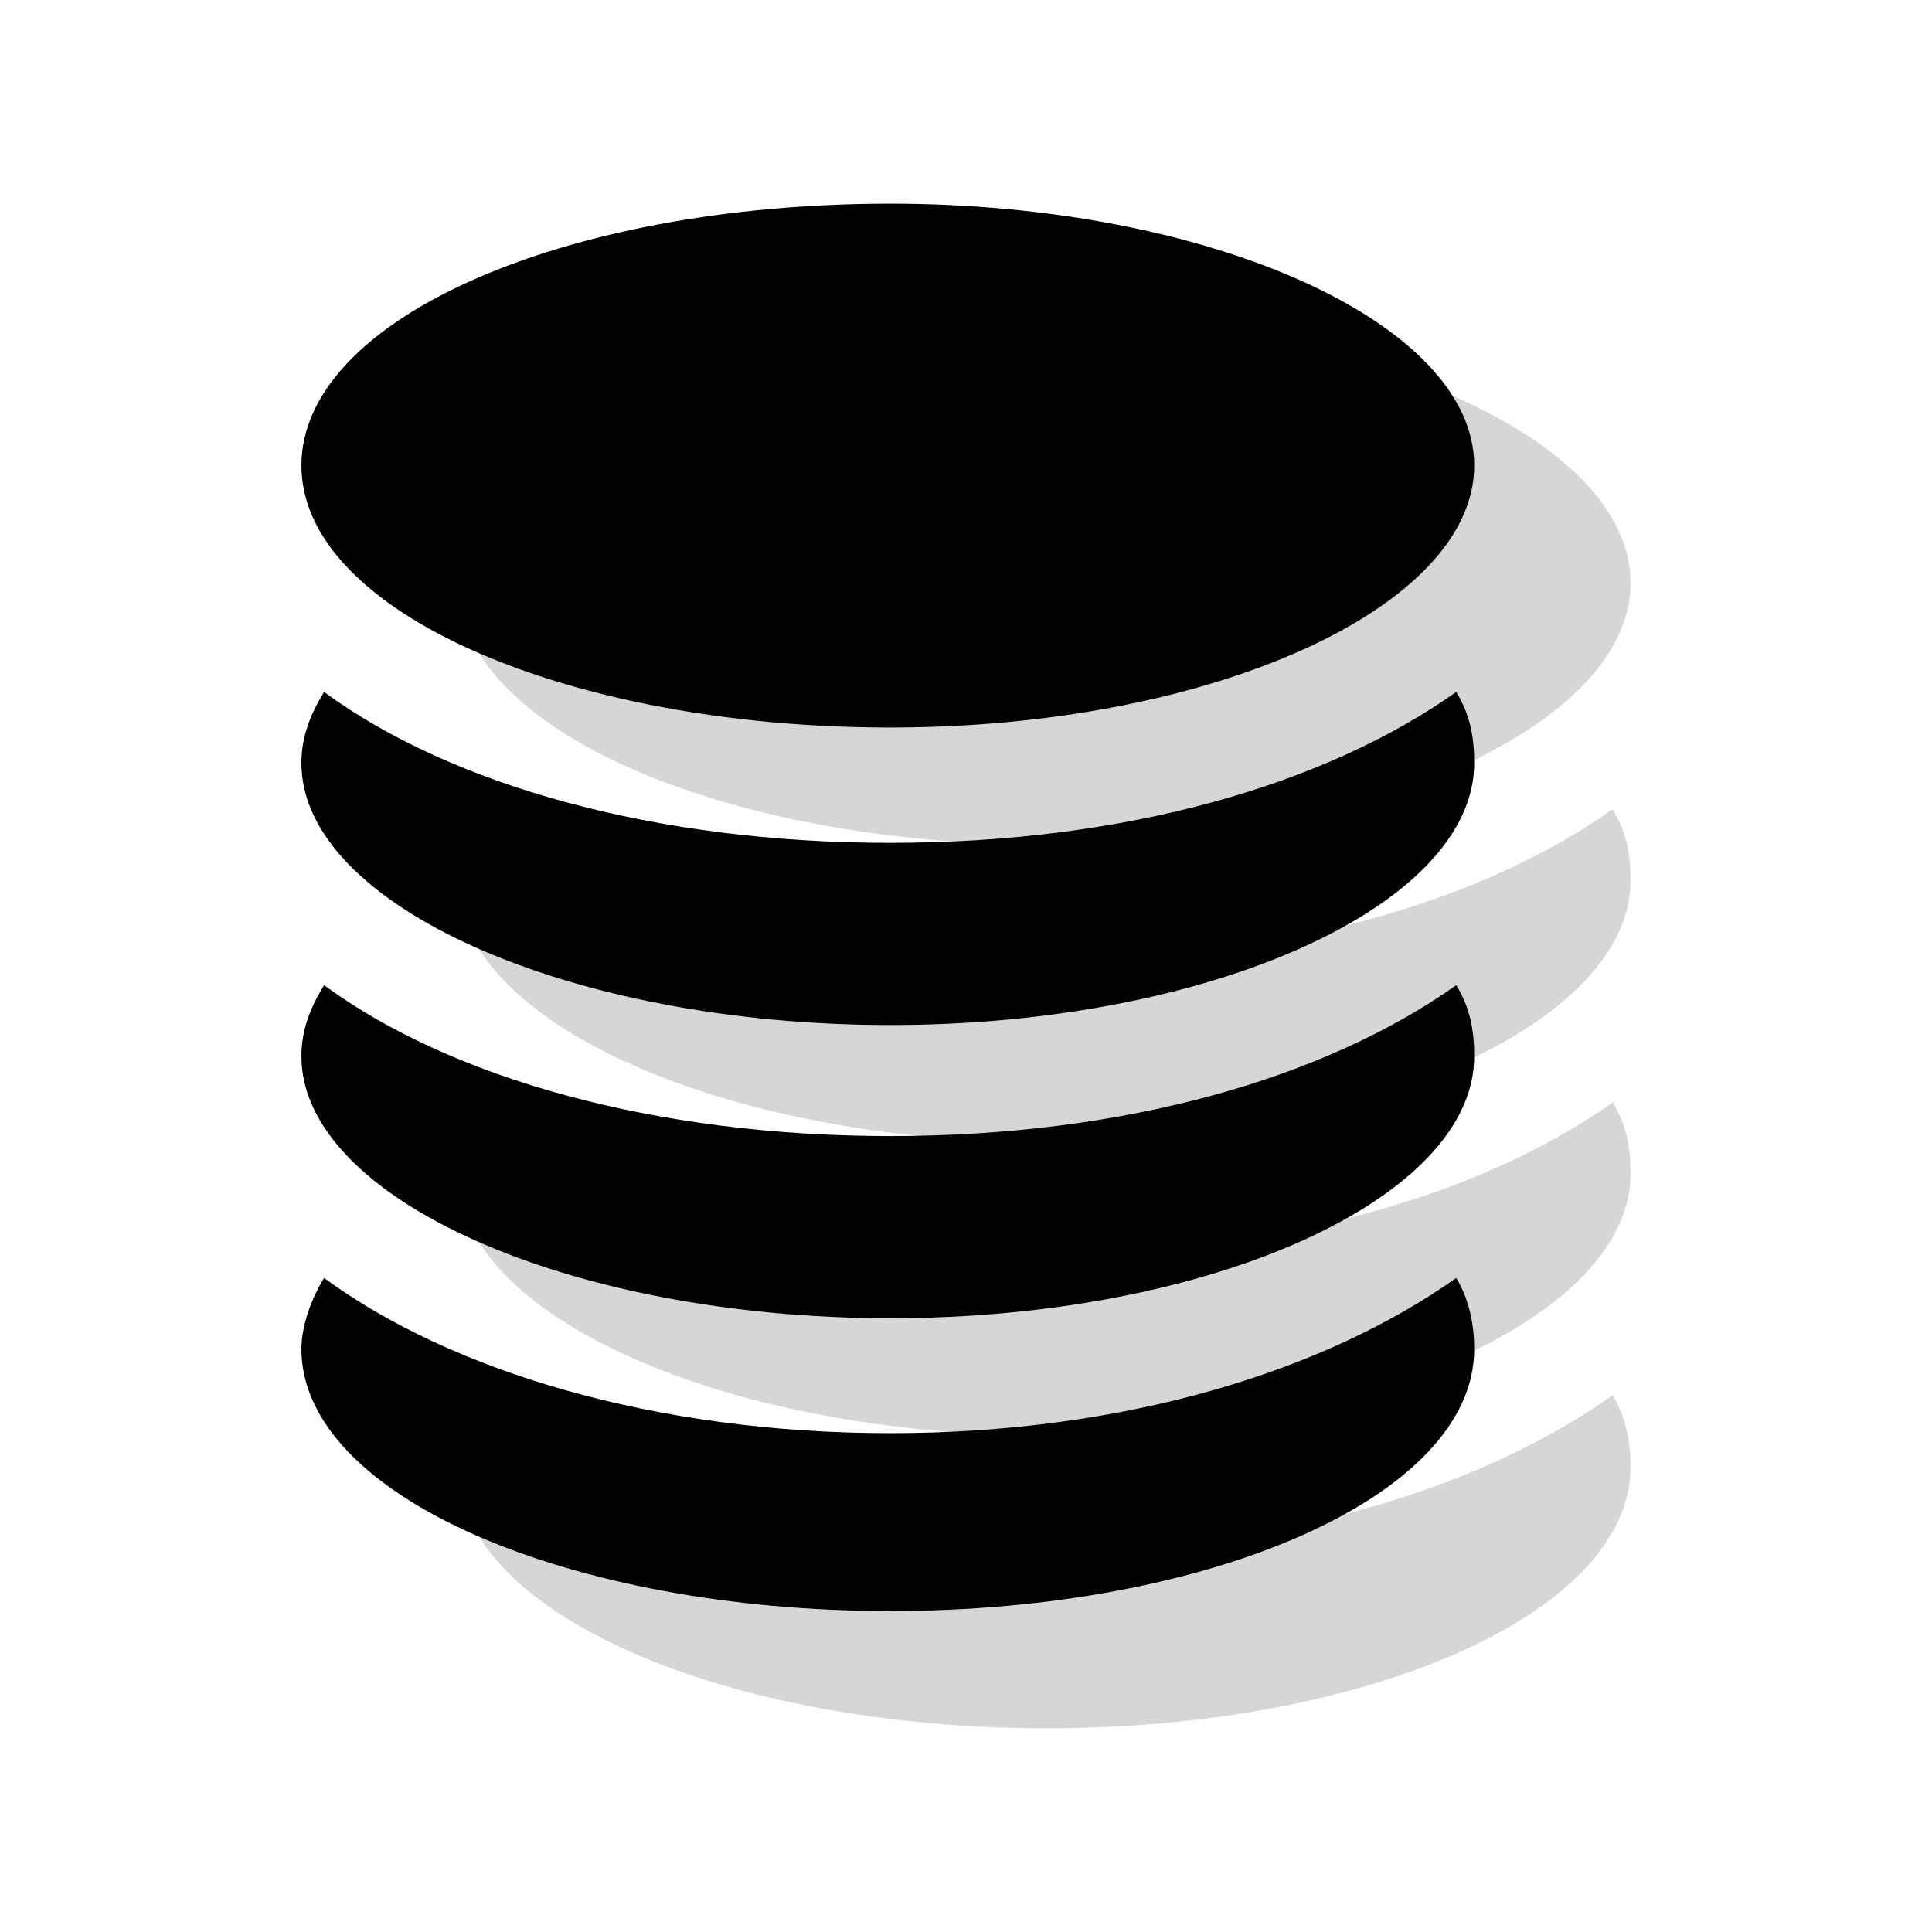
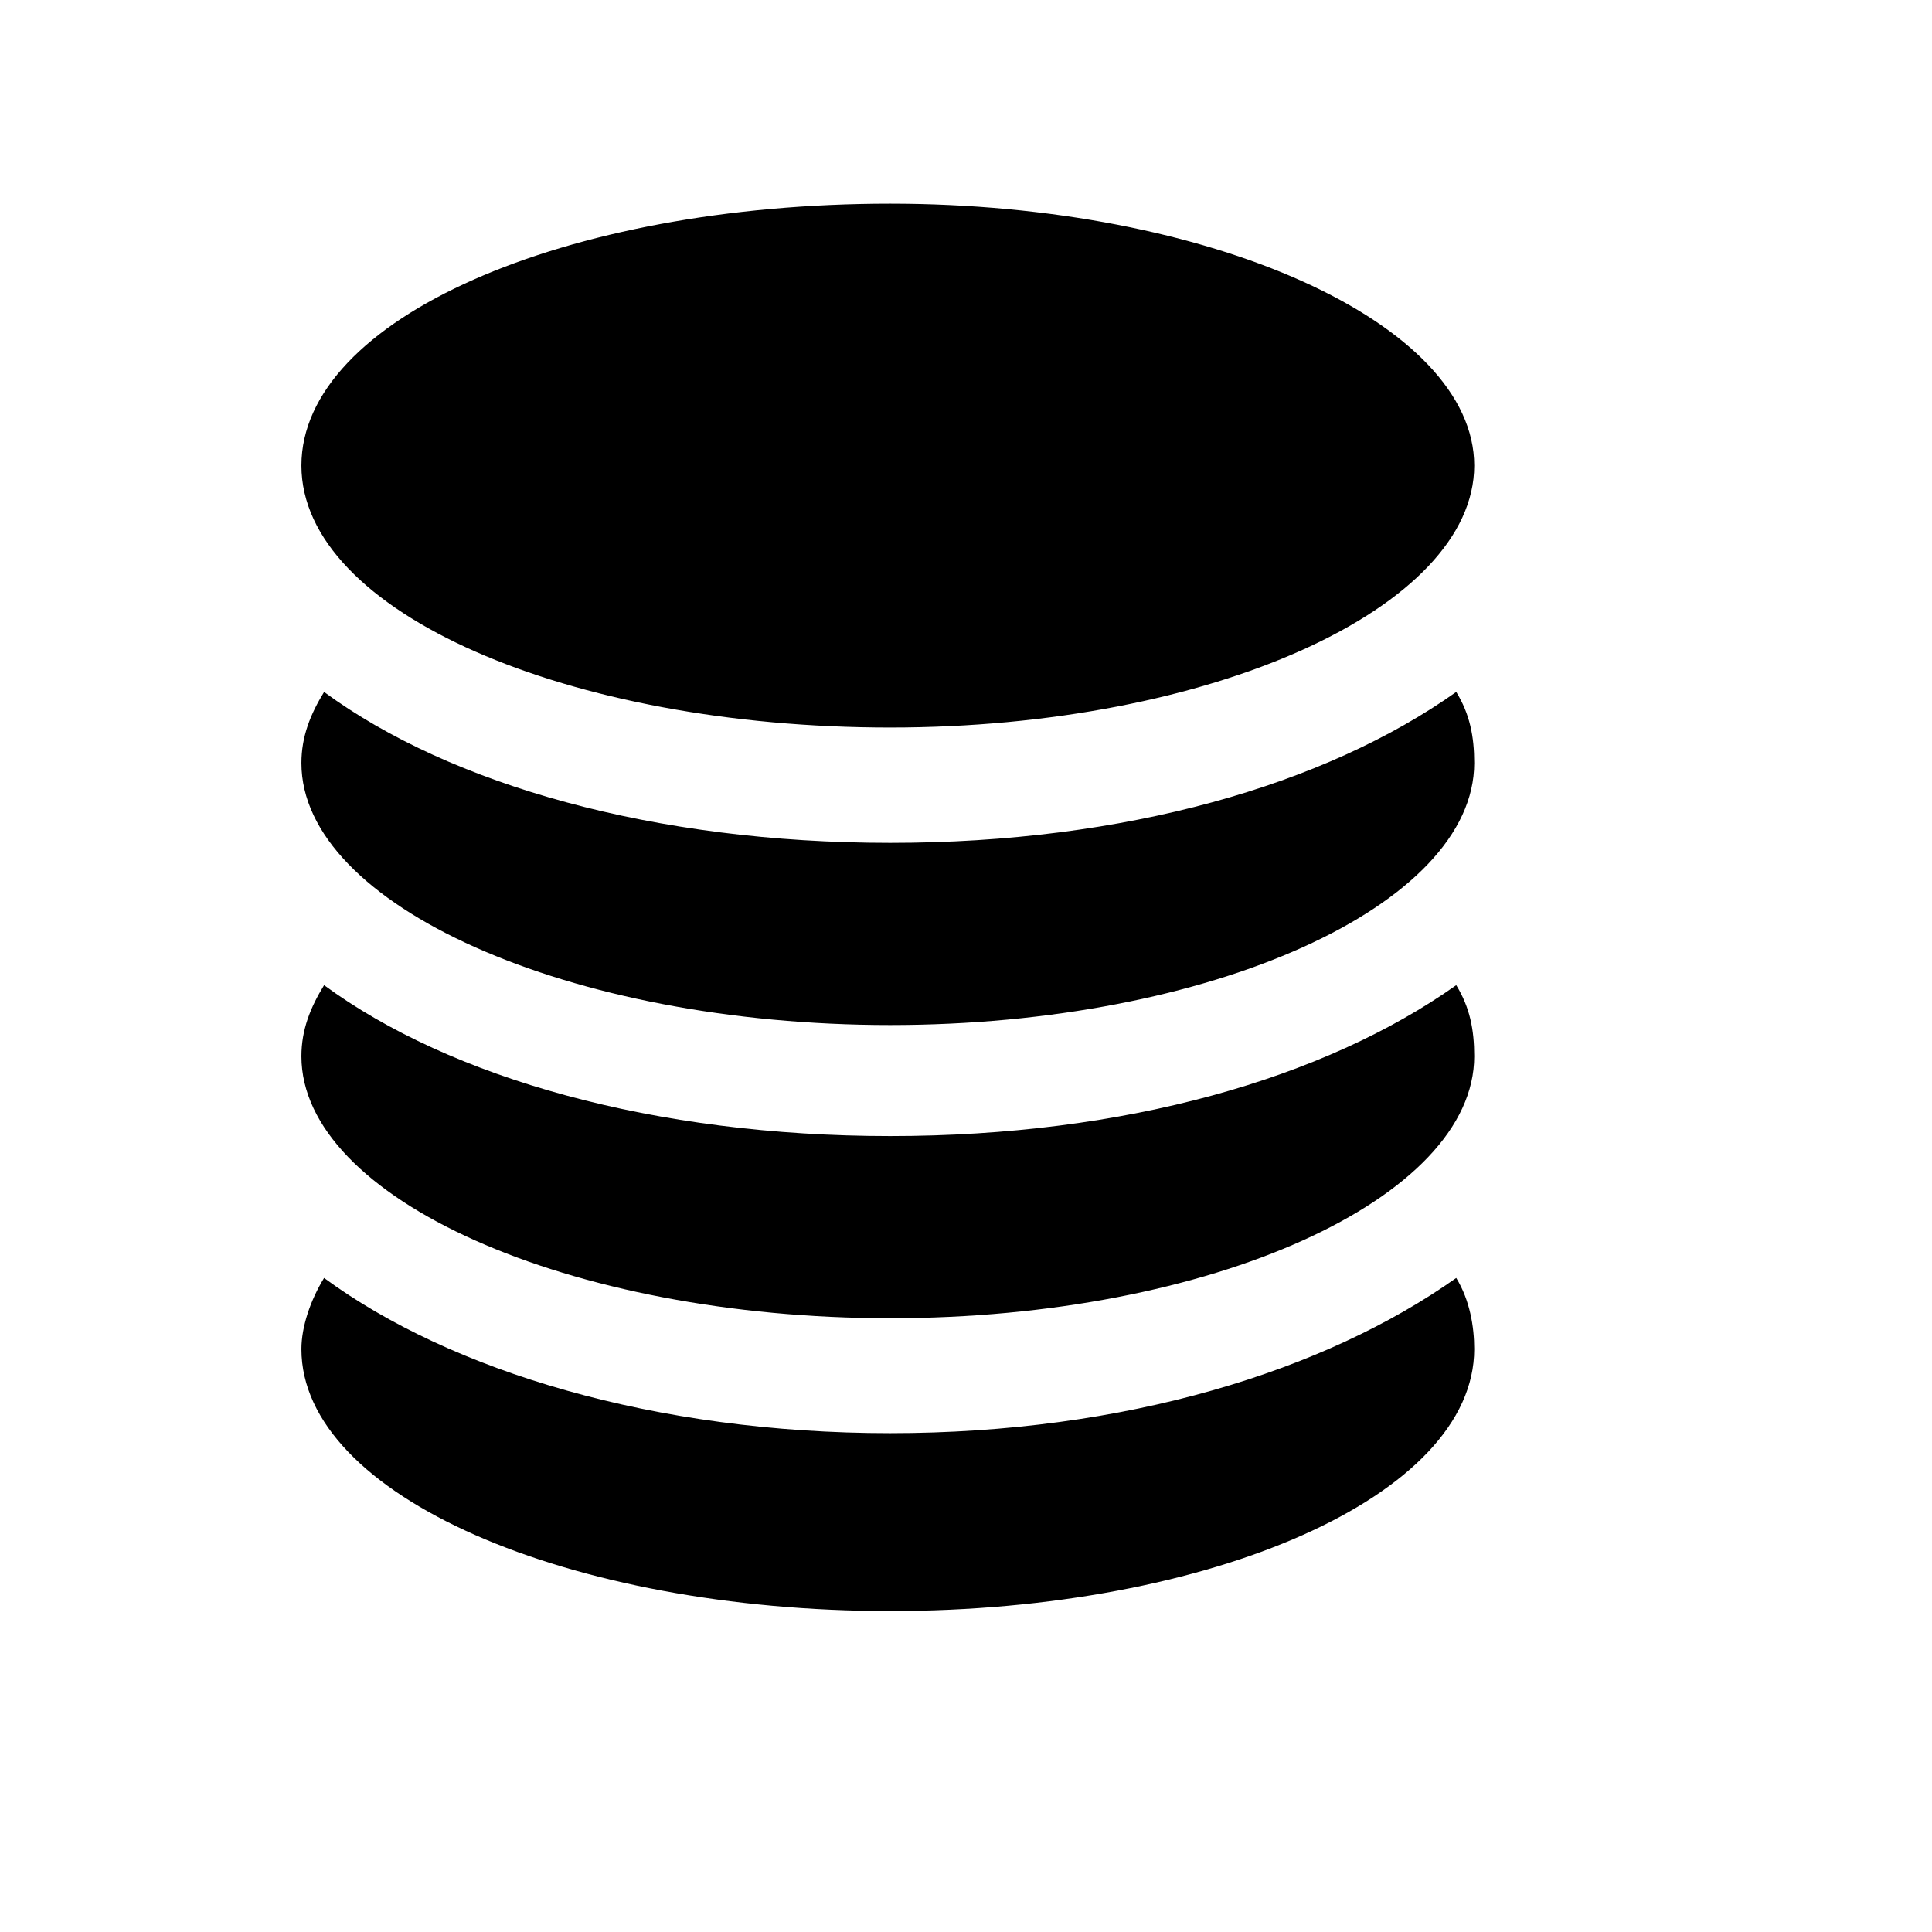
<svg xmlns="http://www.w3.org/2000/svg" id="Layer_1" version="1.1" viewBox="0 0 49.42 49.42">
  <defs>
    <style>
      .st0, .st1 {
        fill-rule: evenodd;
      }

      .st1 {
        fill: #d6d6d6;
      }
    </style>
  </defs>
  <path class="st1" d="M-65.32-40.68c3.71,1.86,6.15,5.62,6.15,9.94,0,10.98-12.22,8.83-12.22,14.68,0,2.44,1.05,5.01,6.01,5.01,8.4,0,15.36-6.75,15.36-14.89s-6.9-14.74-15.3-14.74ZM-77.86-16.62c0-10.98,12.22-8.83,12.22-14.68,0-2.44-1.04-5.01-6.01-5.01-8.4,0-15.36,6.75-15.36,14.89s6.9,14.74,15.3,14.74c-3.71-1.86-6.15-5.62-6.15-9.94Z" />
  <path class="st0" d="M-69.9-44.68c3.61,1.86,5.98,5.62,5.98,9.94,0,10.98-11.89,8.83-11.89,14.68,0,2.44,1.02,5.01,5.85,5.01,8.17,0,14.95-6.75,14.95-14.89s-6.72-14.74-14.89-14.74ZM-82.11-20.62c0-10.98,11.89-8.83,11.89-14.68,0-2.44-1.02-5.01-5.85-5.01-8.17,0-14.95,6.75-14.95,14.89s6.72,14.74,14.89,14.74c-3.61-1.86-5.98-5.62-5.98-9.94Z" />
-   <path class="st1" d="M29.98-71.05l-5.2,12.47,9.63,2.59c1.14.31,1.58,1.82.51,2.68l-19.45,16.64c-1.2,1.03-3.03-.26-2.34-1.8l5.2-12.47-9.63-2.59c-1.14-.31-1.58-1.82-.51-2.68l19.45-16.65c1.24-1.06,3.04.34,2.34,1.8h0Z" />
-   <path class="st0" d="M26.87-77.28l-5.2,12.47,9.63,2.59c1.14.31,1.58,1.82.51,2.68l-19.45,16.64c-1.2,1.03-3.03-.26-2.34-1.8l5.2-12.47-9.63-2.59c-1.14-.31-1.58-1.82-.51-2.68l19.45-16.65c1.24-1.06,3.04.34,2.34,1.8h0Z" />
-   <path class="st1" d="M41.25,20.7c.35.57.46,1.14.46,1.82,0,3.63-6.72,6.7-14.94,6.7s-15.06-3.07-15.06-6.7c0-.68.23-1.25.58-1.82,3.24,2.38,8.46,3.86,14.48,3.86s11.12-1.48,14.48-3.86ZM41.25,28.2c.35.57.46,1.14.46,1.82,0,3.63-6.72,6.7-14.94,6.7s-15.06-3.07-15.06-6.7c0-.68.23-1.25.58-1.82,3.24,2.38,8.46,3.86,14.48,3.86s11.12-1.48,14.48-3.86ZM41.25,35.69c.35.57.46,1.25.46,1.82,0,3.75-6.72,6.7-14.94,6.7s-15.06-2.95-15.06-6.7c0-.57.23-1.25.58-1.82,3.24,2.38,8.46,3.97,14.48,3.97s11.12-1.59,14.48-3.97ZM26.77,8.21c8.22,0,14.94,3.07,14.94,6.7s-6.72,6.7-14.94,6.7-15.06-2.95-15.06-6.7,6.72-6.7,15.06-6.7Z" />
  <path class="st0" d="M37.25,17.7c.35.57.46,1.14.46,1.82,0,3.63-6.72,6.7-14.94,6.7s-15.06-3.07-15.06-6.7c0-.68.23-1.25.58-1.82,3.24,2.38,8.46,3.86,14.48,3.86s11.12-1.48,14.48-3.86ZM37.25,25.2c.35.57.46,1.14.46,1.82,0,3.63-6.72,6.7-14.94,6.7s-15.06-3.07-15.06-6.7c0-.68.23-1.25.58-1.82,3.24,2.38,8.46,3.86,14.48,3.86s11.12-1.48,14.48-3.86ZM37.25,32.69c.35.57.46,1.25.46,1.82,0,3.75-6.72,6.7-14.94,6.7s-15.06-2.95-15.06-6.7c0-.57.23-1.25.58-1.82,3.24,2.38,8.46,3.97,14.48,3.97s11.12-1.59,14.48-3.97ZM22.77,5.21c8.22,0,14.94,3.07,14.94,6.7s-6.72,6.7-14.94,6.7-15.06-2.95-15.06-6.7,6.72-6.7,15.06-6.7Z" />
-   <path class="st1" d="M73.56-60.38l2.9,3-.69,4.26c-.12.74.38,1.45,1.12,1.57.3.05.61,0,.87-.15l3.52-1.97,3.52,1.97c.45.25,1.01.22,1.43-.08.42-.3.64-.82.56-1.34l-.69-4.26,2.9-3c.52-.54.51-1.4-.02-1.93-.2-.2-.46-.33-.74-.37l-3.95-.61-1.78-3.83c-.32-.68-1.12-.98-1.8-.66-.29.14-.51.37-.65.66l-1.78,3.83-3.95.61c-.74.11-1.24.81-1.13,1.56.04.28.17.54.37.75ZM67.77-59.72c0-7.54,6.04-13.65,13.5-13.65s13.5,6.11,13.5,13.65-6.04,13.65-13.5,13.65c-7.45,0-13.49-6.11-13.5-13.65ZM94.7-36.92c.17.48.06,1-.28,1.38-.33.37-.85.53-1.33.4l-3.85-.99-2.38,3.21c-.45.6-1.29.73-1.89.28-.21-.16-.38-.38-.46-.64l-3.03-8.7c-.14,0-.27,0-.41,0l-3.02,8.64c-.25.71-1.02,1.08-1.72.83-.25-.09-.47-.25-.63-.47l-2.38-3.21-3.85.99c-.72.19-1.46-.26-1.64-.99-.07-.26-.05-.54.04-.79l3.31-9.47c.25-.71,1.02-1.08,1.72-.83.1.04.2.09.3.15,2.09,1.39,4.51,2.21,7,2.38h.06c.68.06,1.36.06,2.04,0,2.53-.16,4.97-.98,7.09-2.38.62-.41,1.46-.24,1.87.39.1.15.17.33.2.51l3.25,9.31Z" />
-   <path class="st0" d="M70.56-64.69l2.9,2.93-.69,4.15c-.12.73.38,1.41,1.12,1.53.3.05.61,0,.87-.15l3.52-1.92,3.52,1.92c.45.25,1.01.22,1.43-.08.42-.29.64-.8.56-1.3l-.69-4.15,2.9-2.93c.52-.53.51-1.37-.02-1.88-.2-.19-.46-.32-.74-.36l-3.95-.6-1.78-3.74c-.32-.67-1.12-.95-1.8-.64-.29.13-.51.36-.65.64l-1.78,3.74-3.95.6c-.74.11-1.24.79-1.13,1.52.04.27.17.53.37.73ZM64.77-64.05c0-7.35,6.04-13.32,13.5-13.32s13.5,5.96,13.5,13.32-6.04,13.32-13.5,13.32c-7.45,0-13.49-5.97-13.5-13.32ZM91.7-41.81c.17.46.06.98-.28,1.34-.33.36-.85.52-1.33.39l-3.85-.96-2.38,3.14c-.45.59-1.29.71-1.89.27-.21-.16-.38-.38-.46-.62l-3.03-8.49c-.14,0-.27,0-.41,0l-3.02,8.43c-.25.69-1.02,1.06-1.72.81-.25-.09-.47-.25-.63-.46l-2.38-3.14-3.85.96c-.72.18-1.46-.25-1.64-.96-.07-.25-.05-.52.04-.77l3.31-9.24c.25-.69,1.02-1.06,1.72-.81.1.04.2.09.3.15,2.09,1.35,4.51,2.15,7,2.32h.06c.68.06,1.36.06,2.04,0,2.53-.16,4.97-.96,7.09-2.32.62-.4,1.46-.23,1.87.38.1.15.17.32.2.5l3.25,9.08Z" />
</svg>